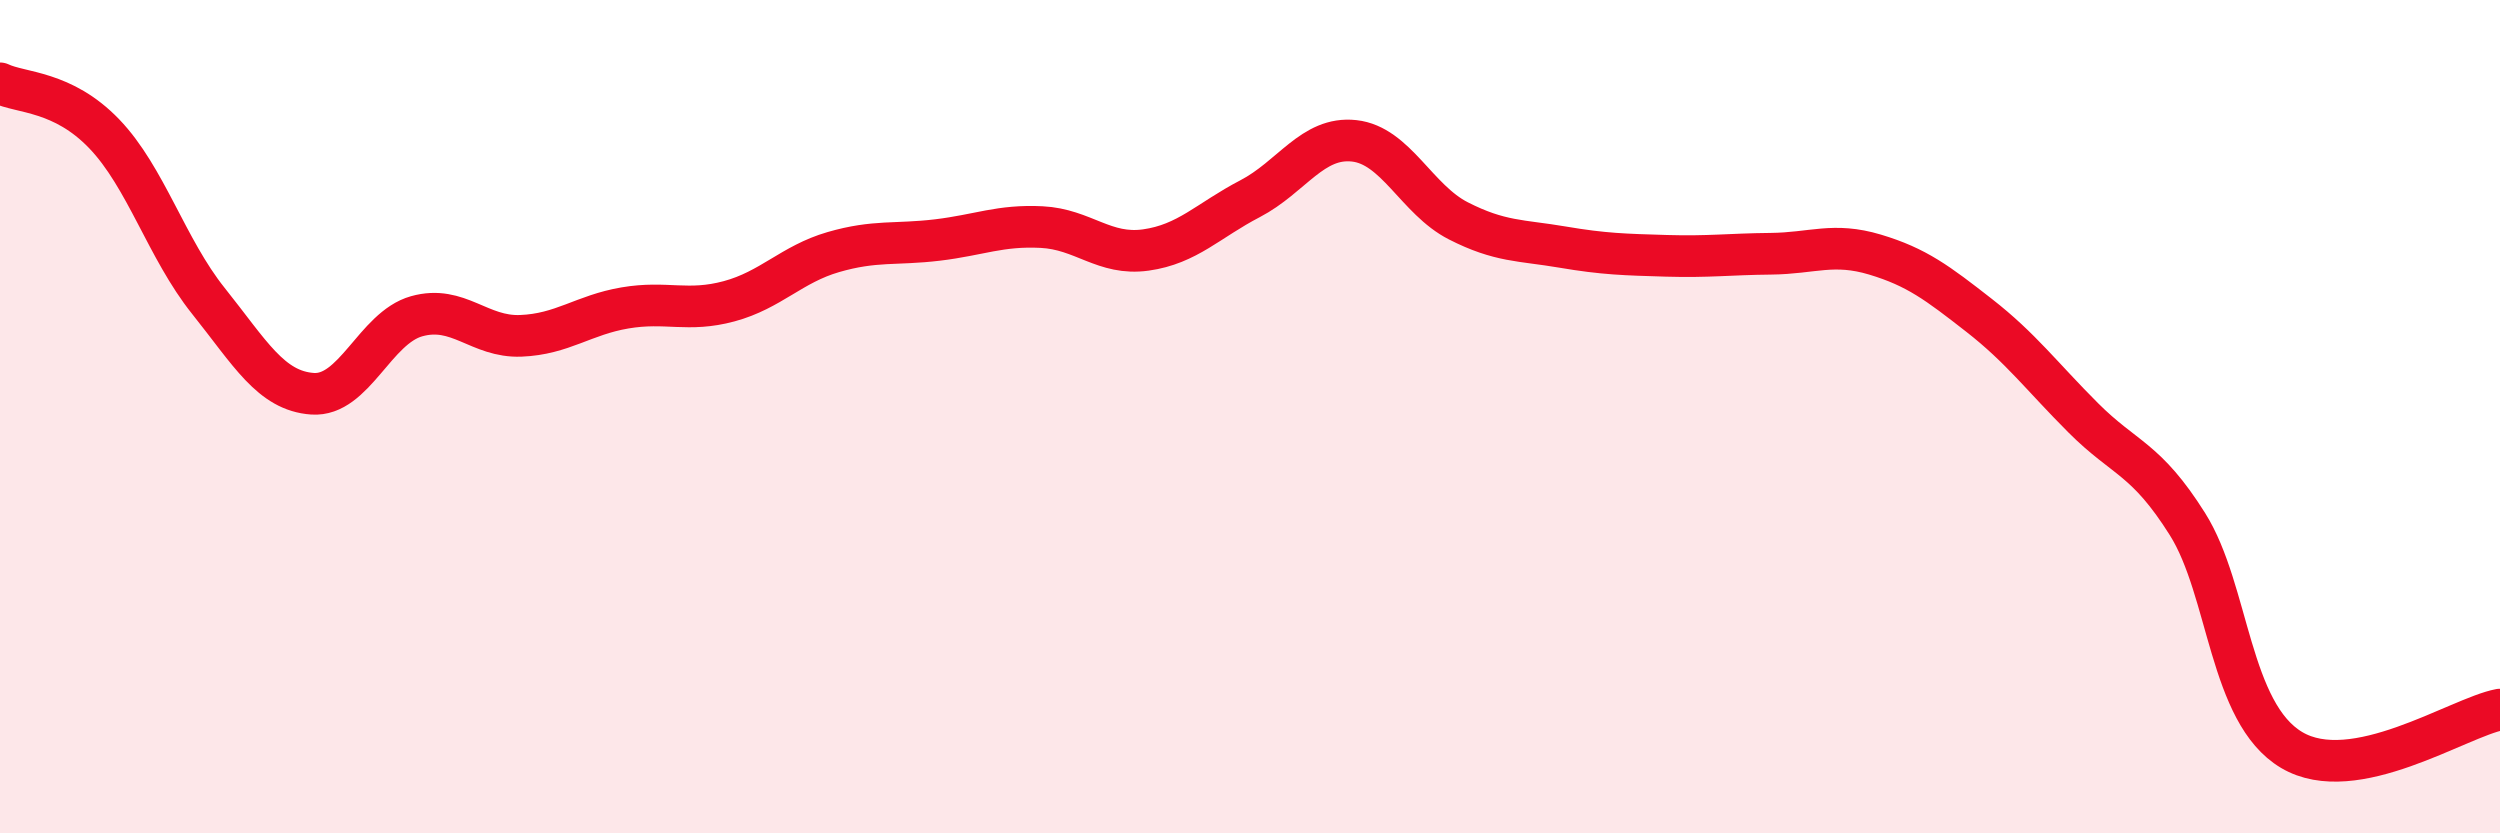
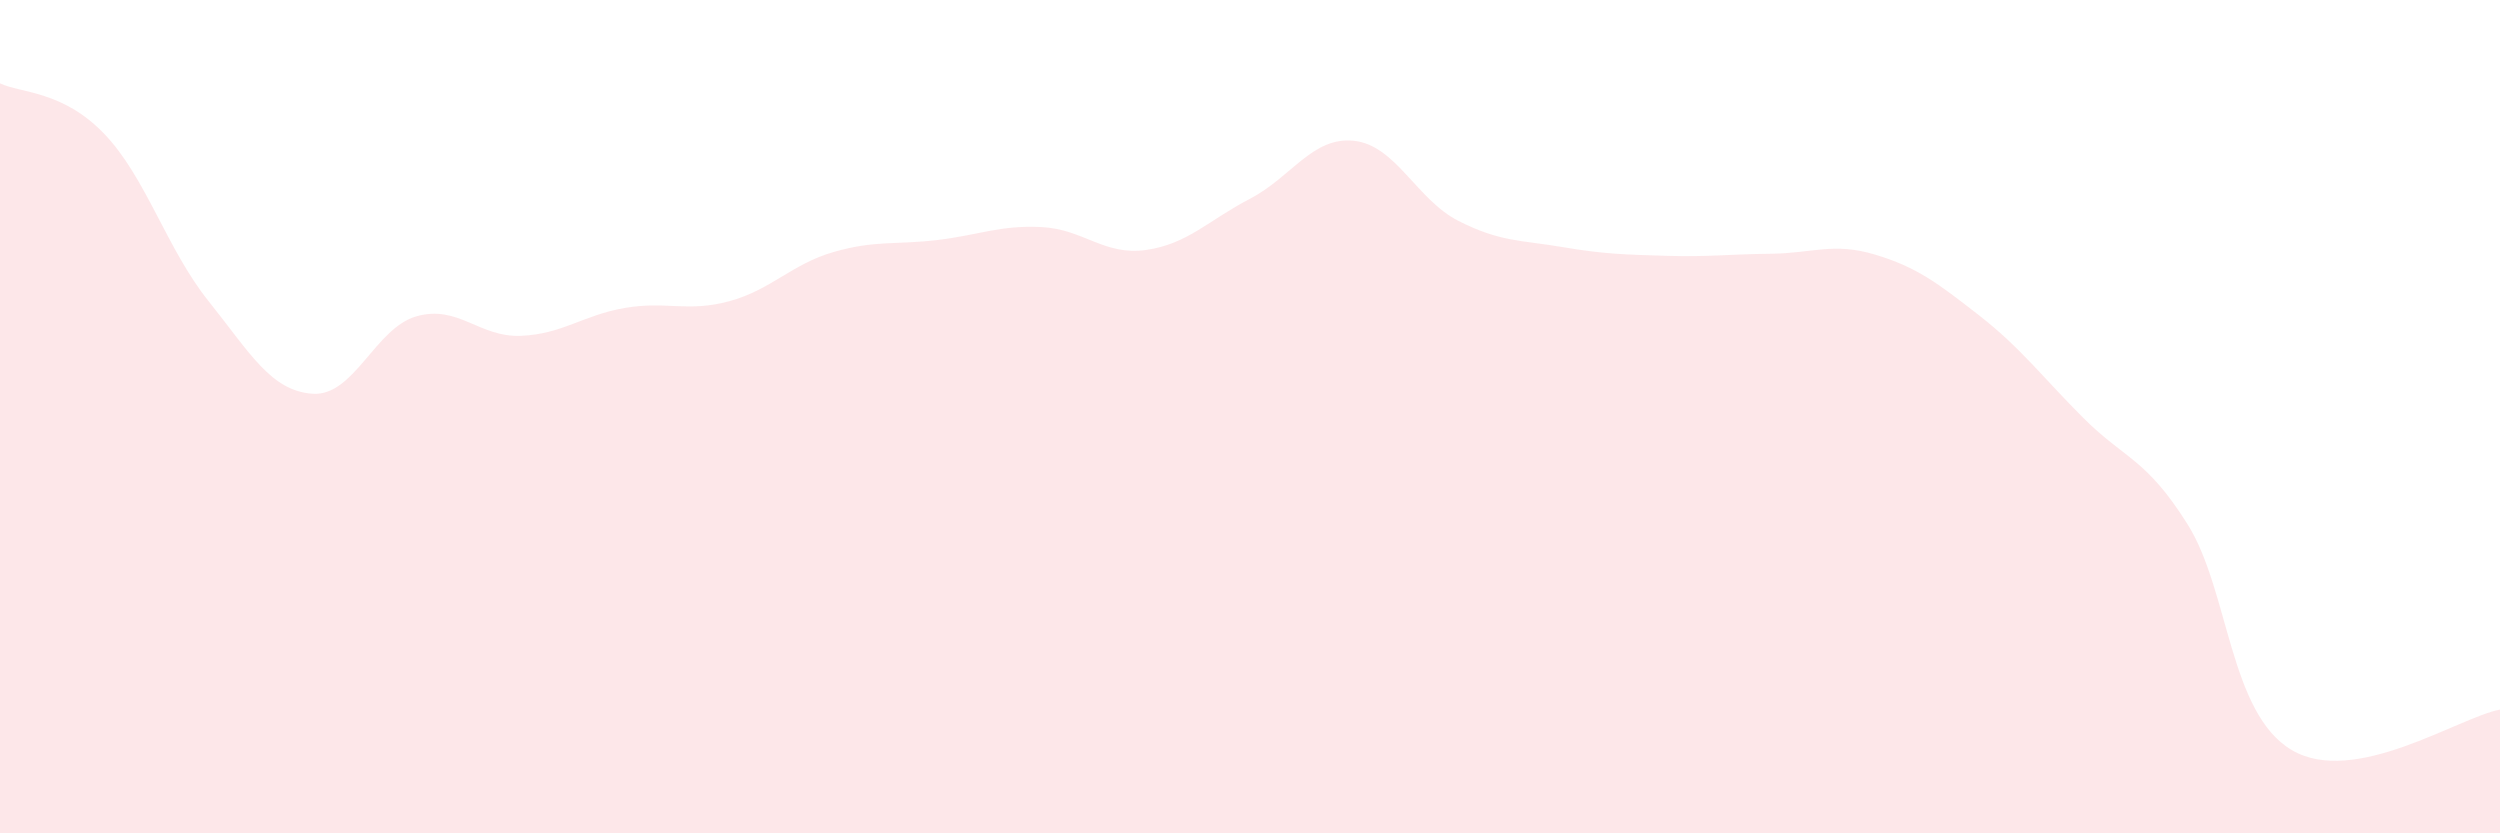
<svg xmlns="http://www.w3.org/2000/svg" width="60" height="20" viewBox="0 0 60 20">
  <path d="M 0,2 C 0.5,2.24 1.5,2.17 2.5,3.21 C 3.5,4.25 4,5.97 5,7.22 C 6,8.47 6.5,9.38 7.5,9.45 C 8.5,9.52 9,7.87 10,7.59 C 11,7.31 11.5,8.1 12.5,8.06 C 13.5,8.02 14,7.56 15,7.39 C 16,7.22 16.5,7.5 17.5,7.23 C 18.5,6.96 19,6.34 20,6.05 C 21,5.76 21.5,5.88 22.5,5.76 C 23.5,5.64 24,5.4 25,5.45 C 26,5.5 26.5,6.14 27.5,6 C 28.5,5.86 29,5.29 30,4.77 C 31,4.25 31.5,3.27 32.5,3.38 C 33.5,3.49 34,4.79 35,5.3 C 36,5.81 36.5,5.76 37.5,5.93 C 38.5,6.1 39,6.11 40,6.14 C 41,6.17 41.5,6.1 42.5,6.09 C 43.5,6.08 44,5.81 45,6.11 C 46,6.41 46.5,6.79 47.5,7.57 C 48.5,8.35 49,9.03 50,10.03 C 51,11.03 51.5,10.99 52.5,12.58 C 53.5,14.17 53.5,17.11 55,18 C 56.5,18.89 59,17.22 60,17.03L60 20L0 20Z" fill="#EB0A25" opacity="0.1" stroke-linecap="round" stroke-linejoin="round" />
-   <path d="M 0,2 C 0.5,2.24 1.5,2.17 2.5,3.21 C 3.5,4.25 4,5.97 5,7.22 C 6,8.47 6.5,9.38 7.5,9.45 C 8.5,9.52 9,7.87 10,7.59 C 11,7.31 11.5,8.1 12.5,8.06 C 13.5,8.02 14,7.56 15,7.39 C 16,7.22 16.5,7.5 17.5,7.23 C 18.5,6.96 19,6.34 20,6.05 C 21,5.76 21.5,5.88 22.5,5.76 C 23.5,5.64 24,5.4 25,5.45 C 26,5.5 26.5,6.14 27.5,6 C 28.5,5.86 29,5.29 30,4.77 C 31,4.25 31.5,3.27 32.5,3.38 C 33.5,3.49 34,4.79 35,5.3 C 36,5.81 36.5,5.76 37.5,5.93 C 38.5,6.1 39,6.11 40,6.14 C 41,6.17 41.5,6.1 42.5,6.09 C 43.5,6.08 44,5.81 45,6.11 C 46,6.41 46.5,6.79 47.5,7.57 C 48.5,8.35 49,9.03 50,10.03 C 51,11.03 51.5,10.99 52.5,12.58 C 53.5,14.17 53.5,17.11 55,18 C 56.5,18.89 59,17.22 60,17.03" stroke="#EB0A25" stroke-width="1" fill="none" stroke-linecap="round" stroke-linejoin="round" />
</svg>